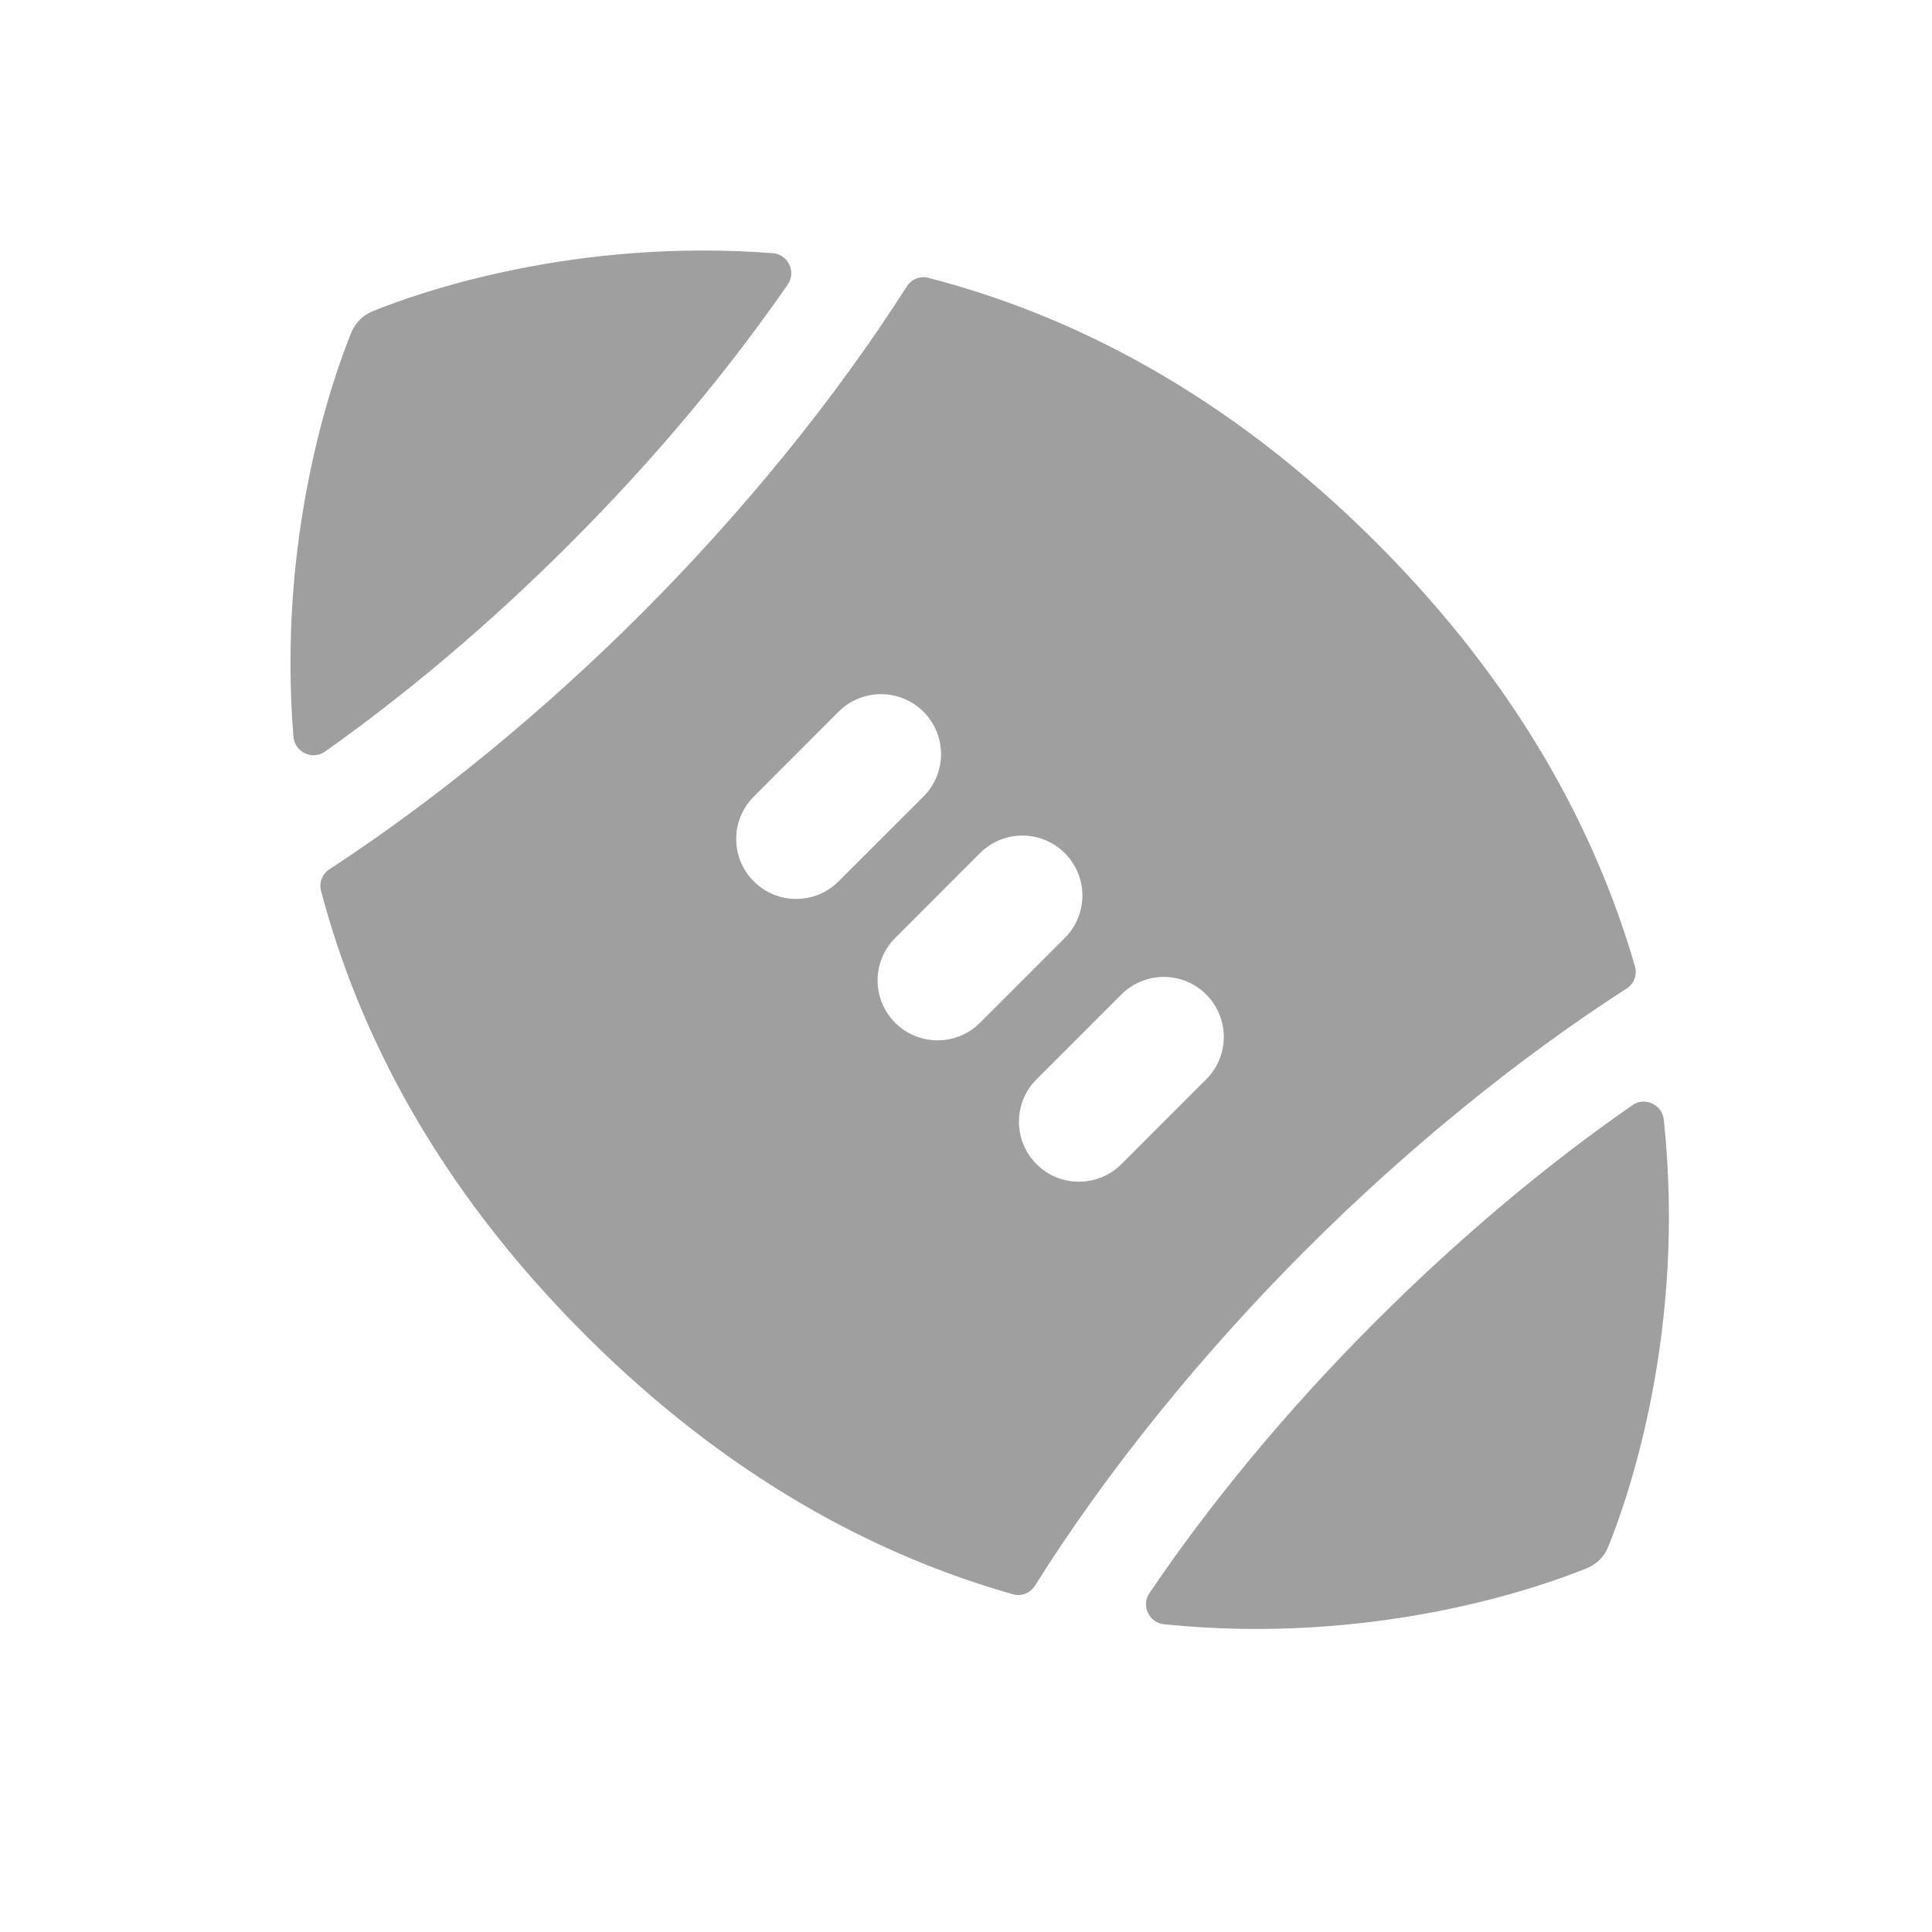
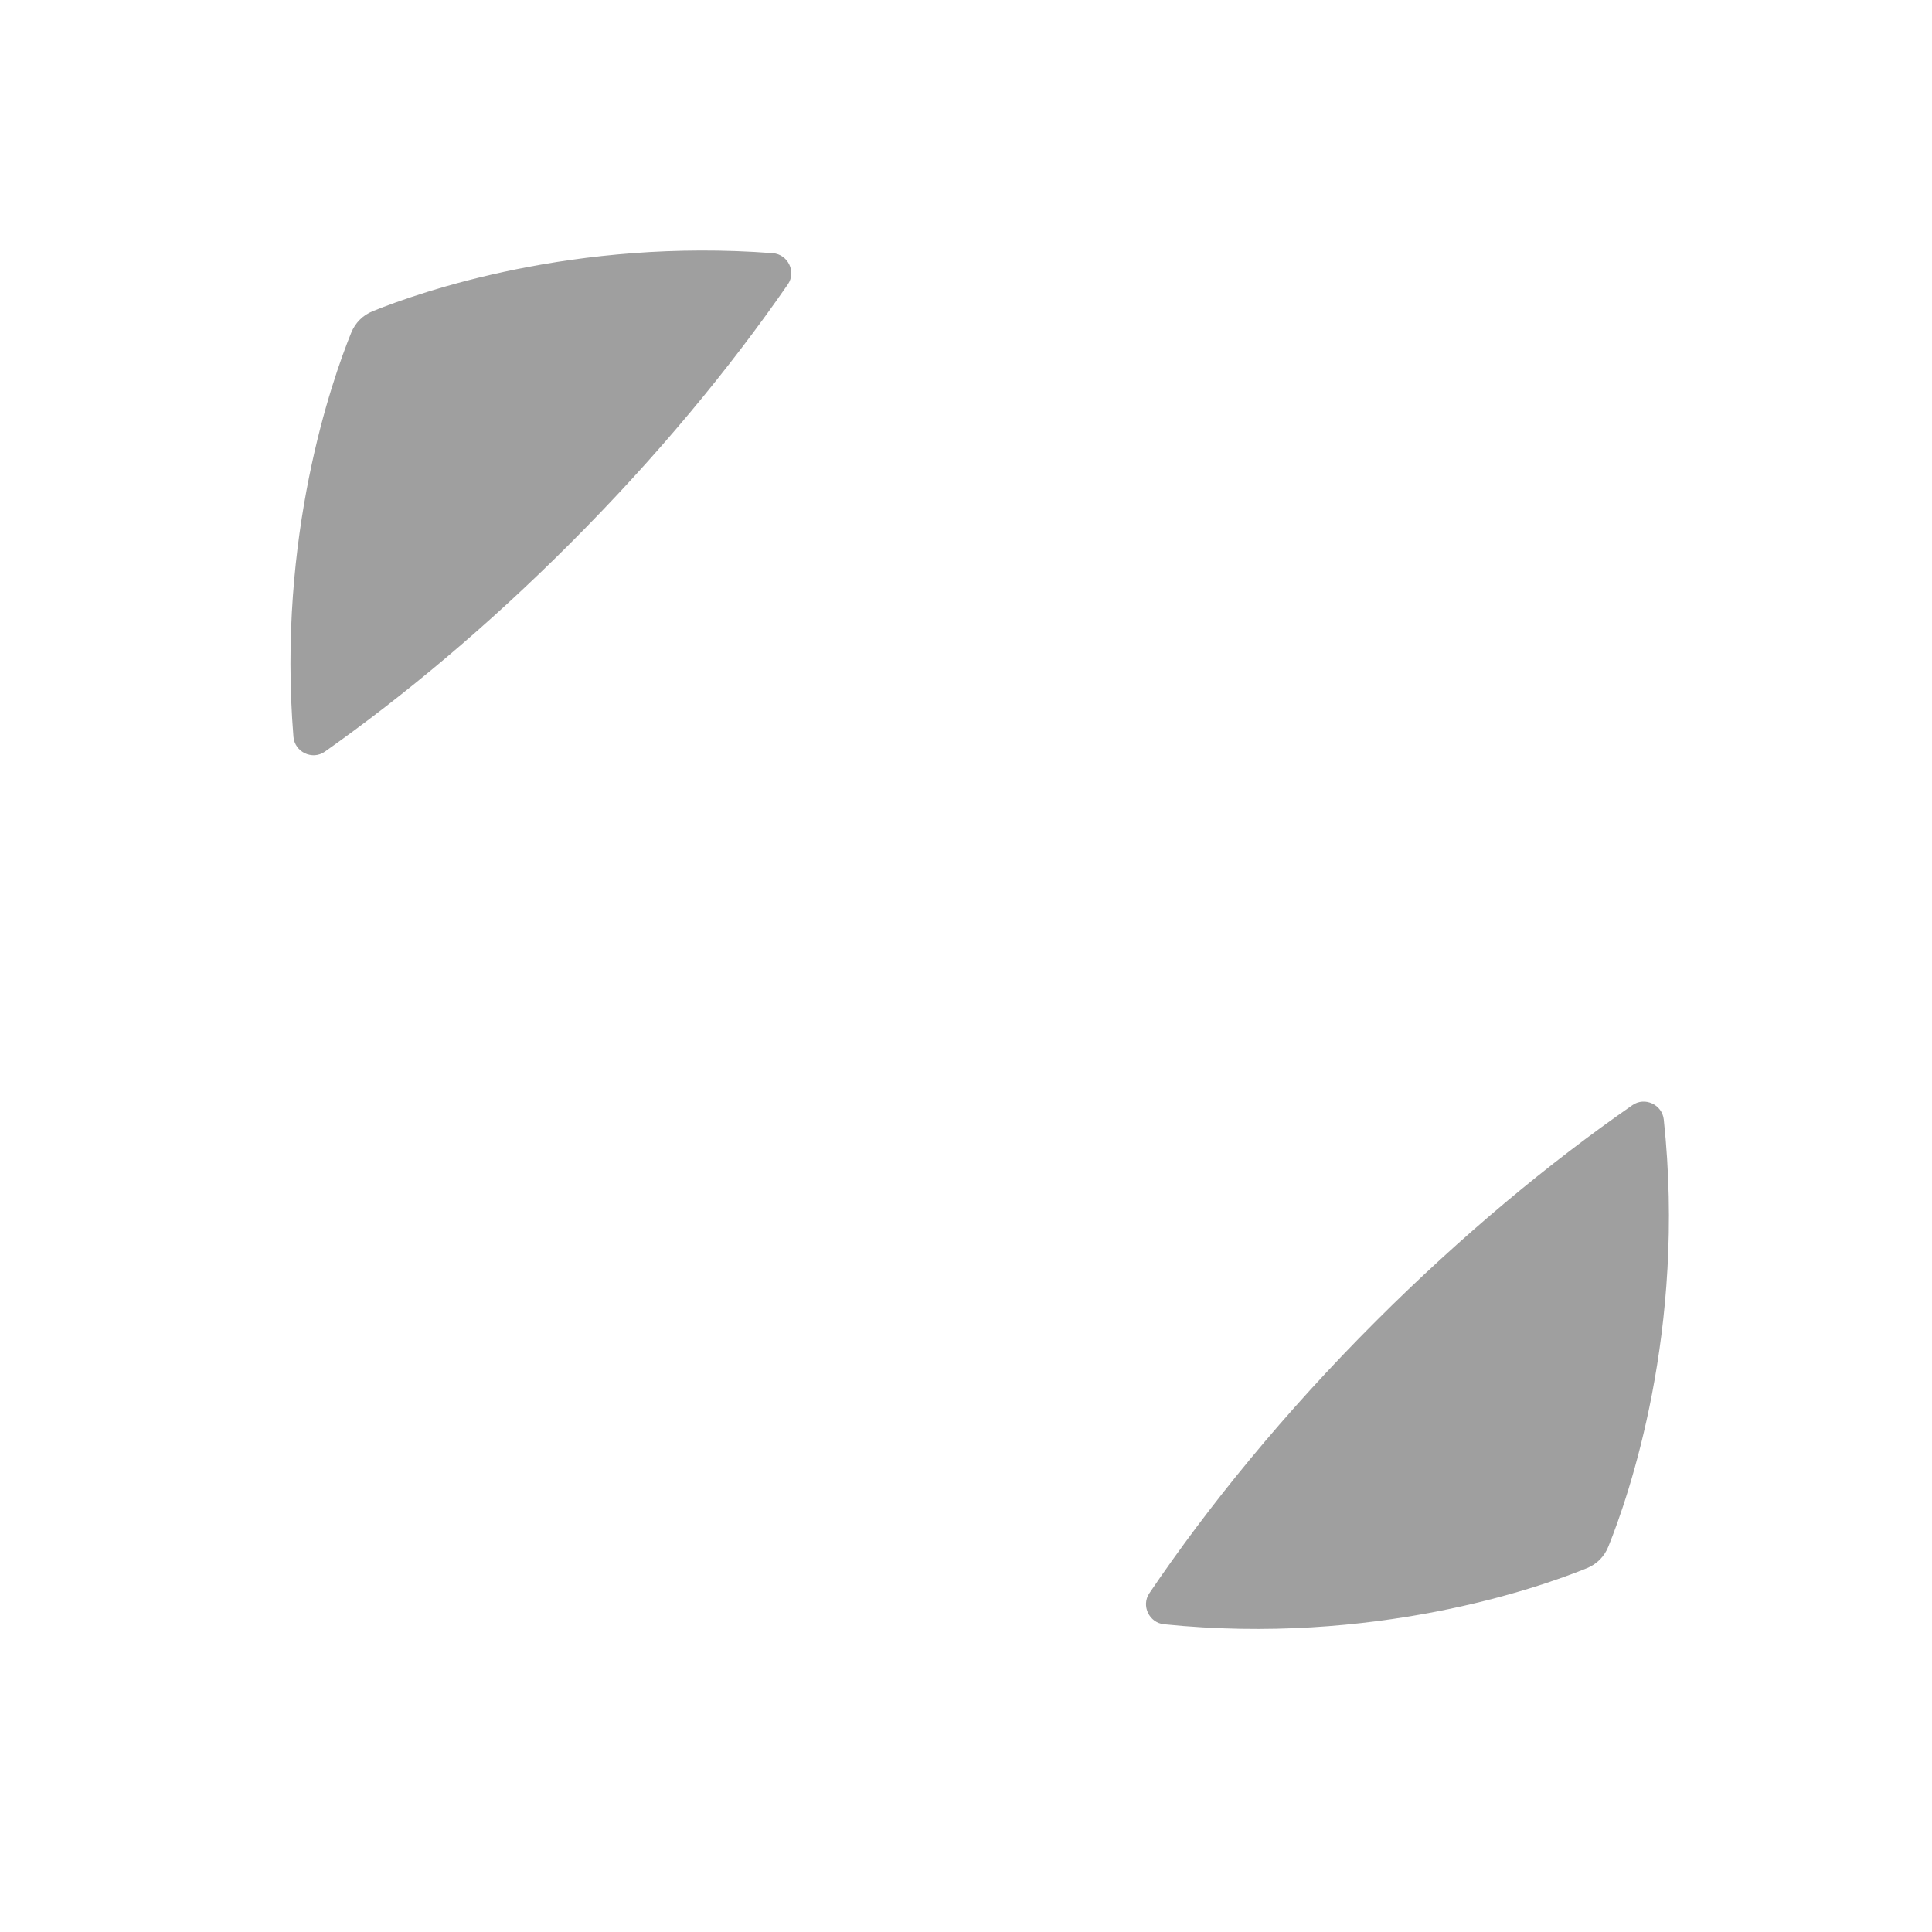
<svg xmlns="http://www.w3.org/2000/svg" width="43" height="43" viewBox="0 0 43 43" fill="none">
-   <path d="M36.203 22.002C33.752 23.579 31.274 25.608 29.066 27.815C26.756 30.125 24.642 32.731 23.036 35.29C22.931 35.458 22.733 35.538 22.544 35.483C19.488 34.617 16.198 32.884 13.018 29.704C9.715 26.401 7.977 22.98 7.145 19.827C7.096 19.641 7.173 19.451 7.333 19.347C9.72 17.788 12.126 15.806 14.277 13.655C16.527 11.405 18.591 8.873 20.181 6.377C20.284 6.214 20.476 6.136 20.662 6.184C23.843 7.005 27.302 8.745 30.639 12.083C33.785 15.229 35.513 18.483 36.39 21.511C36.444 21.699 36.367 21.896 36.203 22.002ZM20.553 15.84C20.292 15.58 19.95 15.45 19.609 15.45C19.267 15.45 18.925 15.58 18.664 15.84L16.777 17.729C16.255 18.25 16.255 19.095 16.777 19.616C17.298 20.138 18.143 20.138 18.664 19.616L20.553 17.729C21.075 17.207 21.075 16.363 20.553 15.84ZM23.699 18.988C23.438 18.727 23.097 18.597 22.755 18.597C22.414 18.597 22.072 18.727 21.811 18.988L19.924 20.876C19.402 21.397 19.402 22.243 19.924 22.764C20.444 23.285 21.29 23.285 21.811 22.764L23.699 20.876C24.221 20.354 24.221 19.509 23.699 18.988ZM26.846 22.134C26.585 21.874 26.244 21.743 25.903 21.743C25.561 21.743 25.219 21.874 24.958 22.134L23.07 24.022C22.548 24.544 22.548 25.389 23.07 25.911C23.591 26.431 24.436 26.431 24.958 25.911L26.846 24.022C27.368 23.5 27.368 22.656 26.846 22.134Z" fill="#9F9F9F" />
  <path d="M12.681 12.104C10.854 13.932 9.001 15.478 7.23 16.73C6.952 16.926 6.559 16.739 6.531 16.399C6.17 11.941 7.386 8.47 7.816 7.408C7.907 7.184 8.075 7.016 8.298 6.925C9.354 6.498 12.786 5.297 17.201 5.635C17.539 5.661 17.727 6.051 17.535 6.329C16.244 8.196 14.621 10.165 12.681 12.104ZM35.796 34.423C35.706 34.646 35.537 34.816 35.313 34.905C34.219 35.349 30.564 36.626 25.908 36.151C25.577 36.118 25.394 35.736 25.581 35.46C26.898 33.513 28.581 31.447 30.617 29.411C32.537 27.492 34.485 25.88 36.334 24.596C36.609 24.405 36.995 24.585 37.03 24.917C37.534 29.62 36.242 33.32 35.796 34.423Z" fill="#9F9F9F" />
</svg>